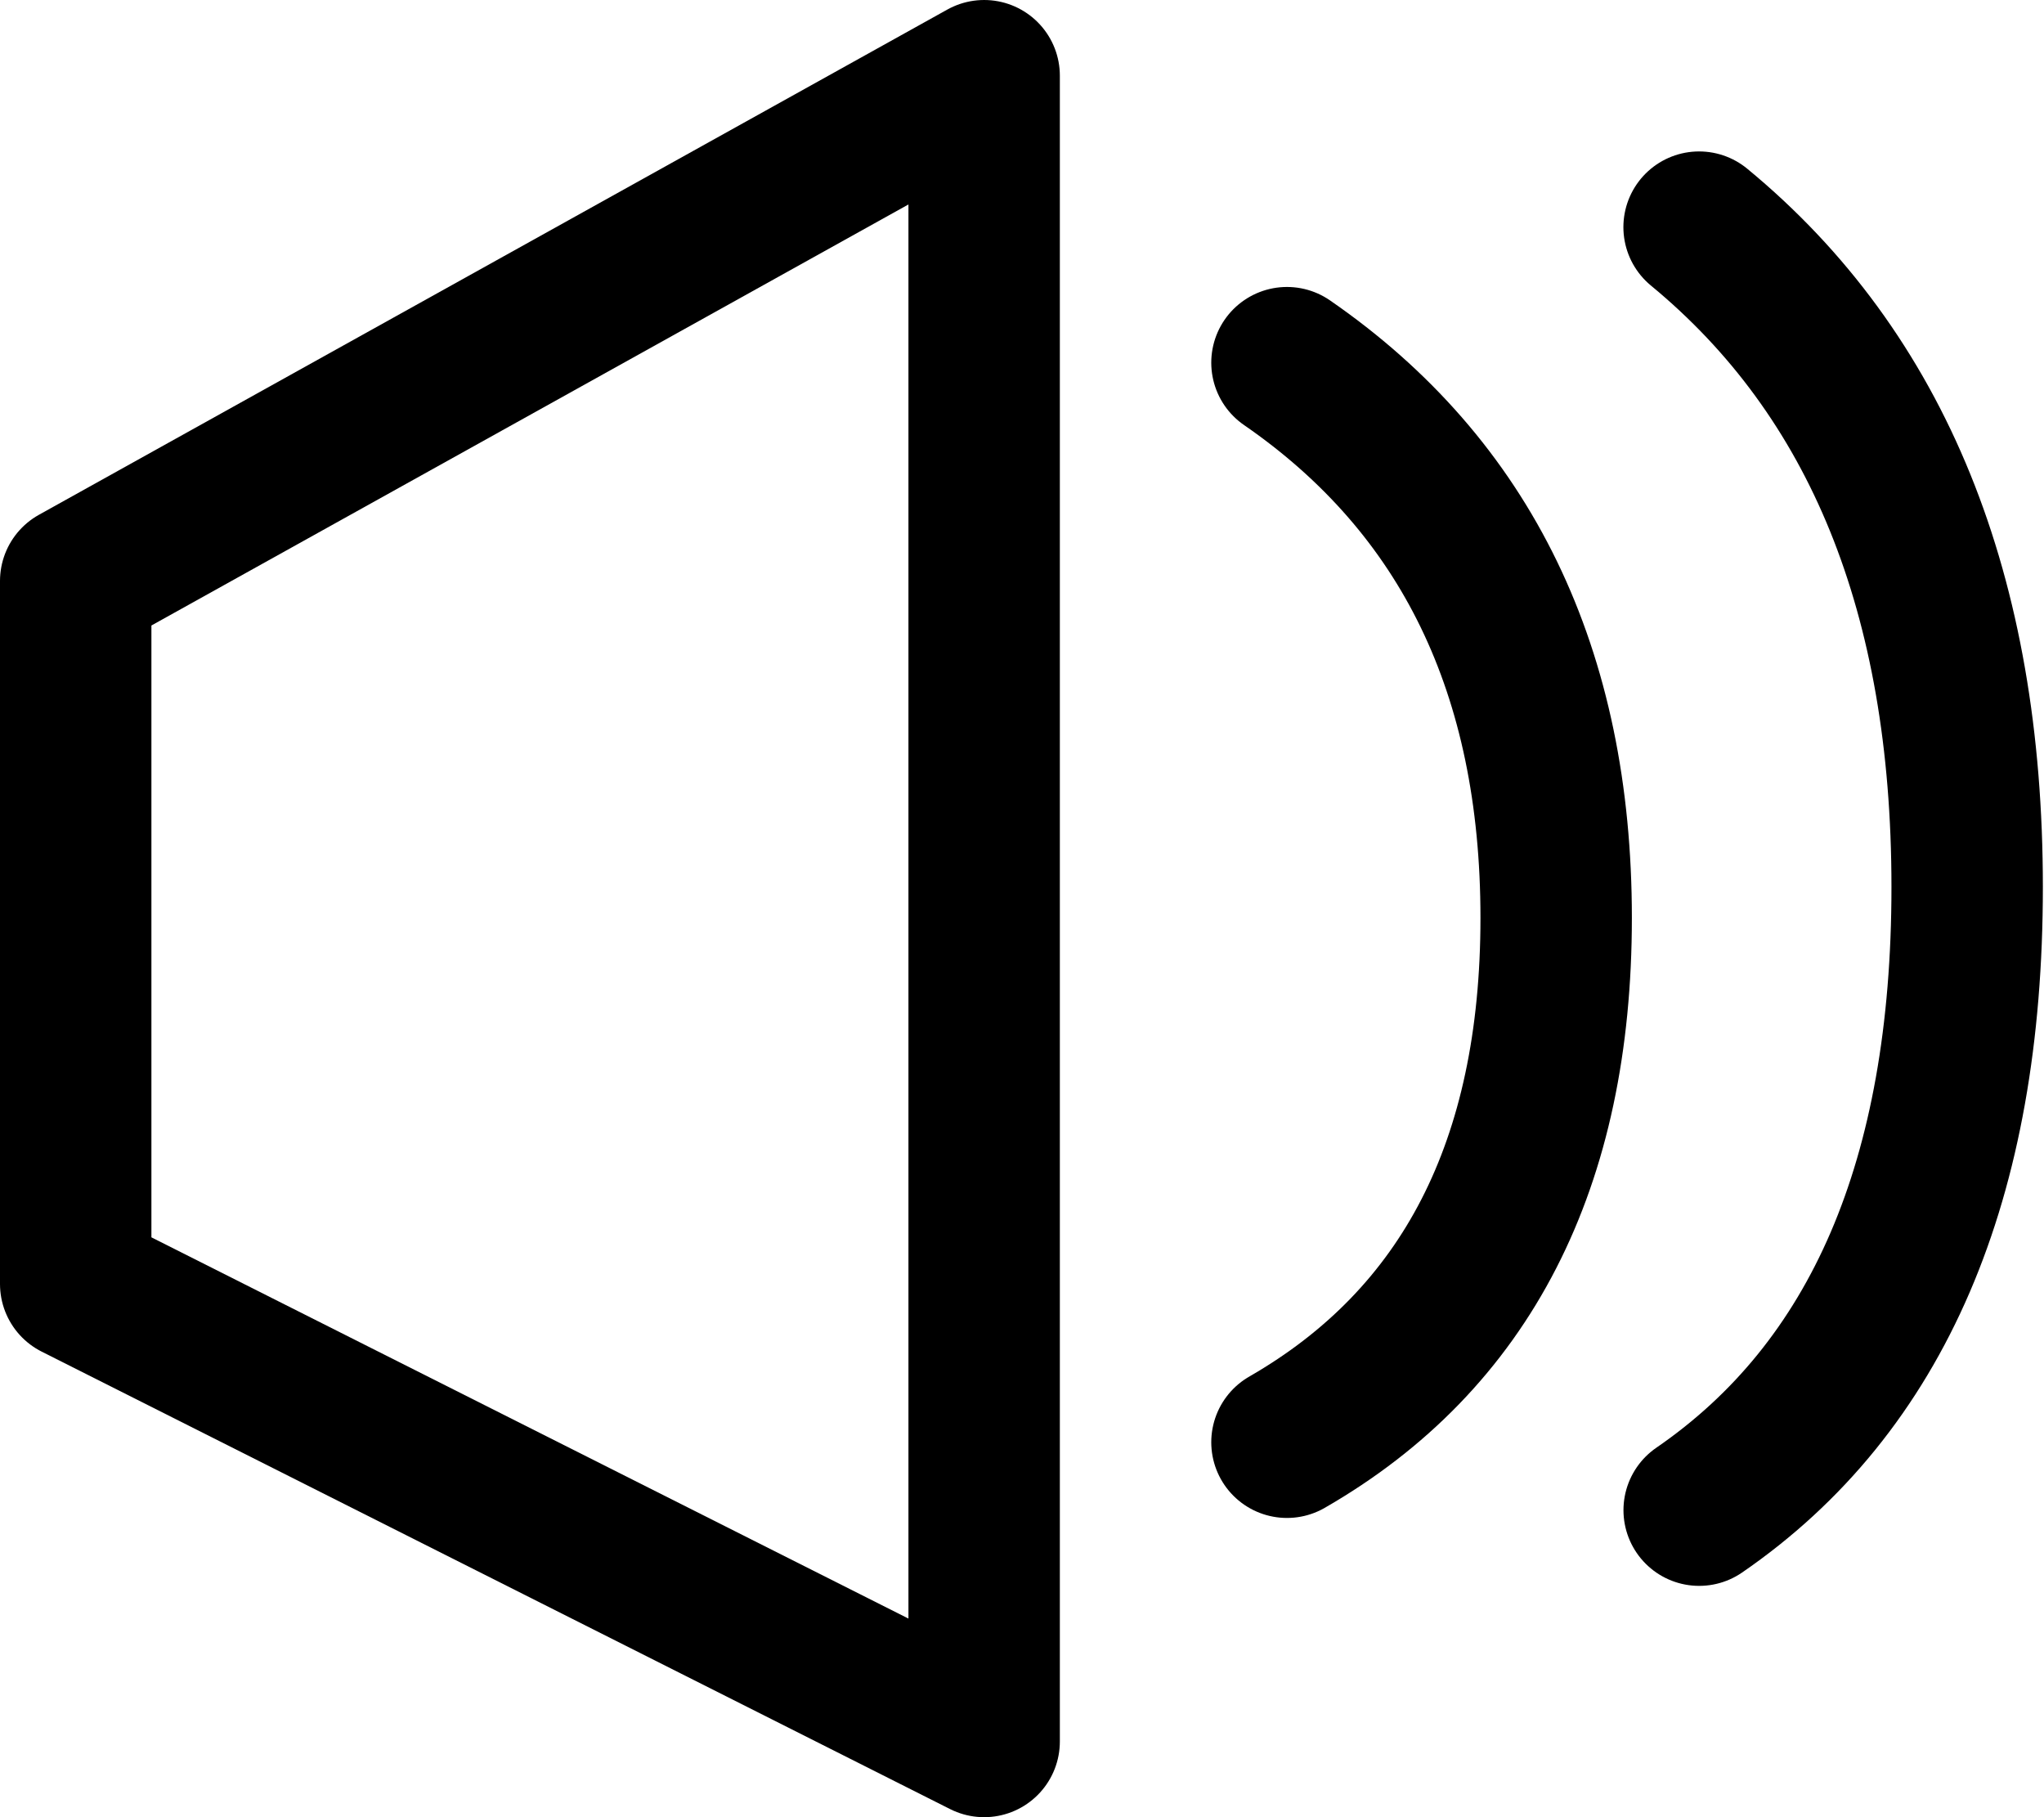
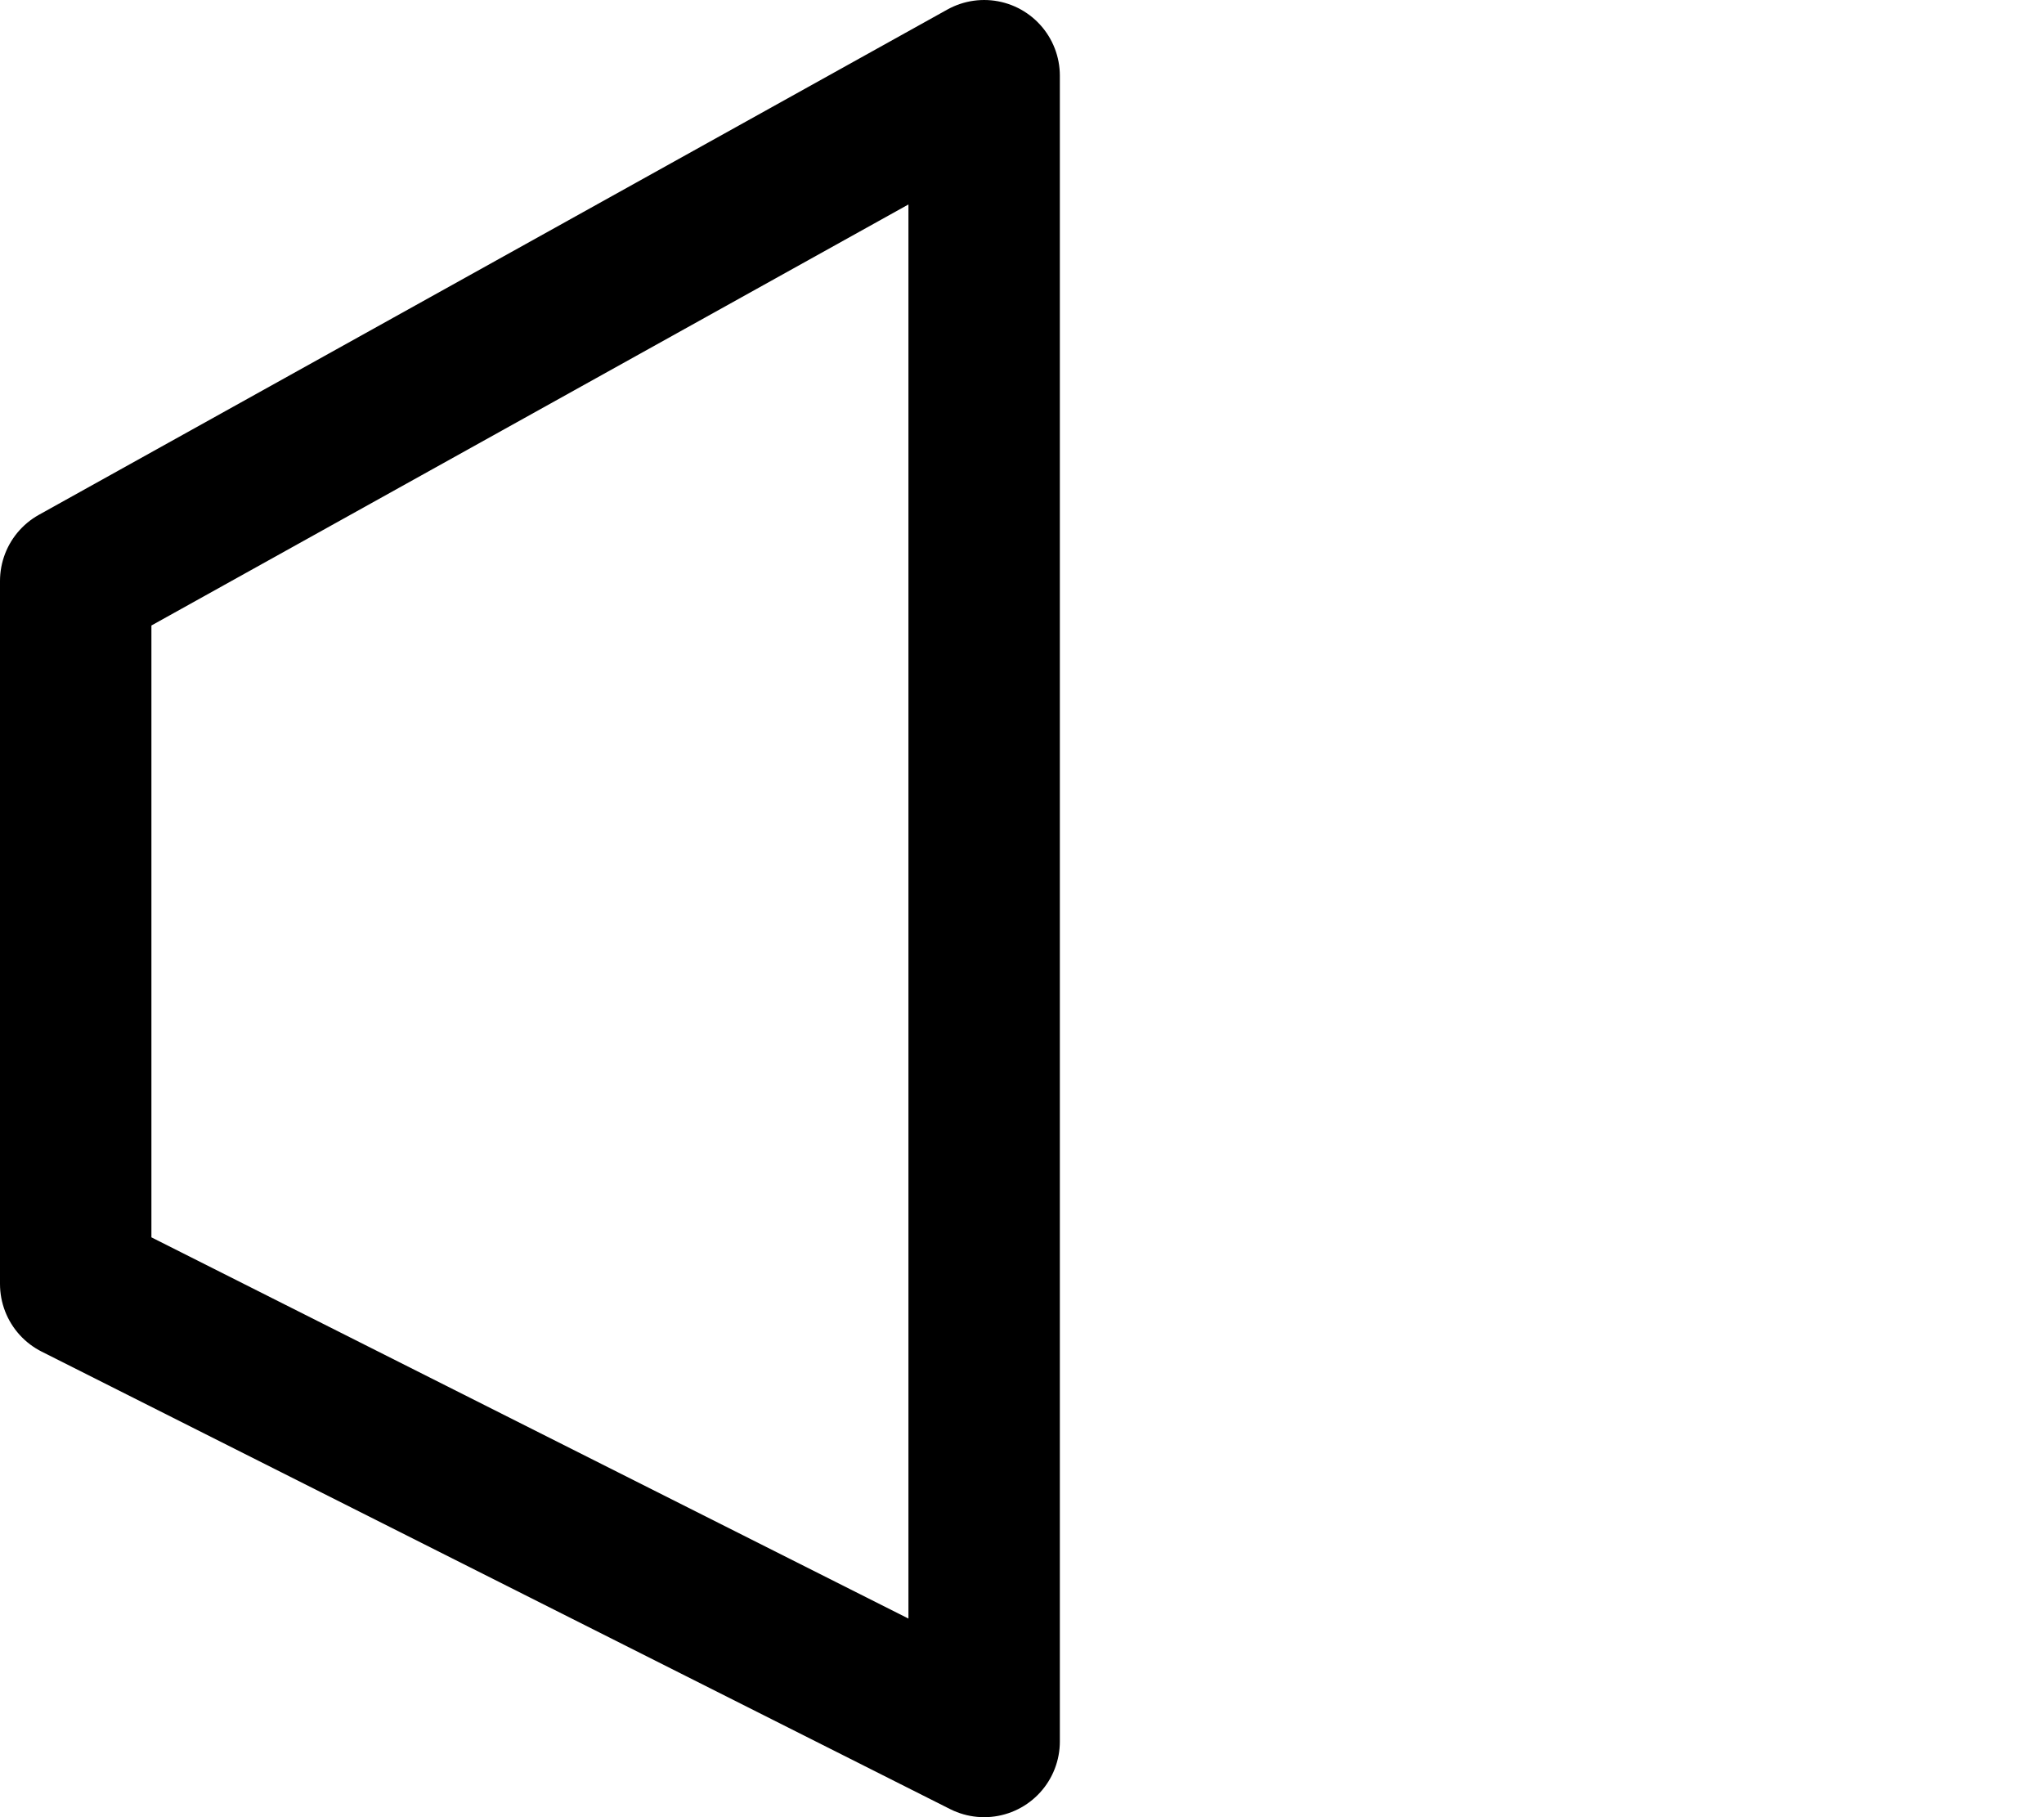
<svg xmlns="http://www.w3.org/2000/svg" width="27" height="24" viewBox="0 0 27 24">
  <g fill="none" fill-rule="evenodd" stroke-linecap="round">
    <g stroke="#000" stroke-width="2">
      <g>
        <path stroke-linejoin="round" d="M0 0L0 22 12 15.958 12 6.673z" transform="translate(-1140, -19) translate(1141, 20) translate(6, 11) scale(-1, 1) translate(-6, -11)" />
        <g>
-           <path d="M5.444 0c2.36 1.945 3.541 4.85 3.541 8.715 0 3.866-1.18 6.609-3.54 8.23M0 1.79C2.37 3.425 3.556 5.87 3.556 9.123c0 3.253-1.186 5.562-3.556 6.925" transform="translate(-1140, -19) translate(1141, 20) translate(16, 2)" />
-         </g>
+           </g>
      </g>
    </g>
  </g>
</svg>